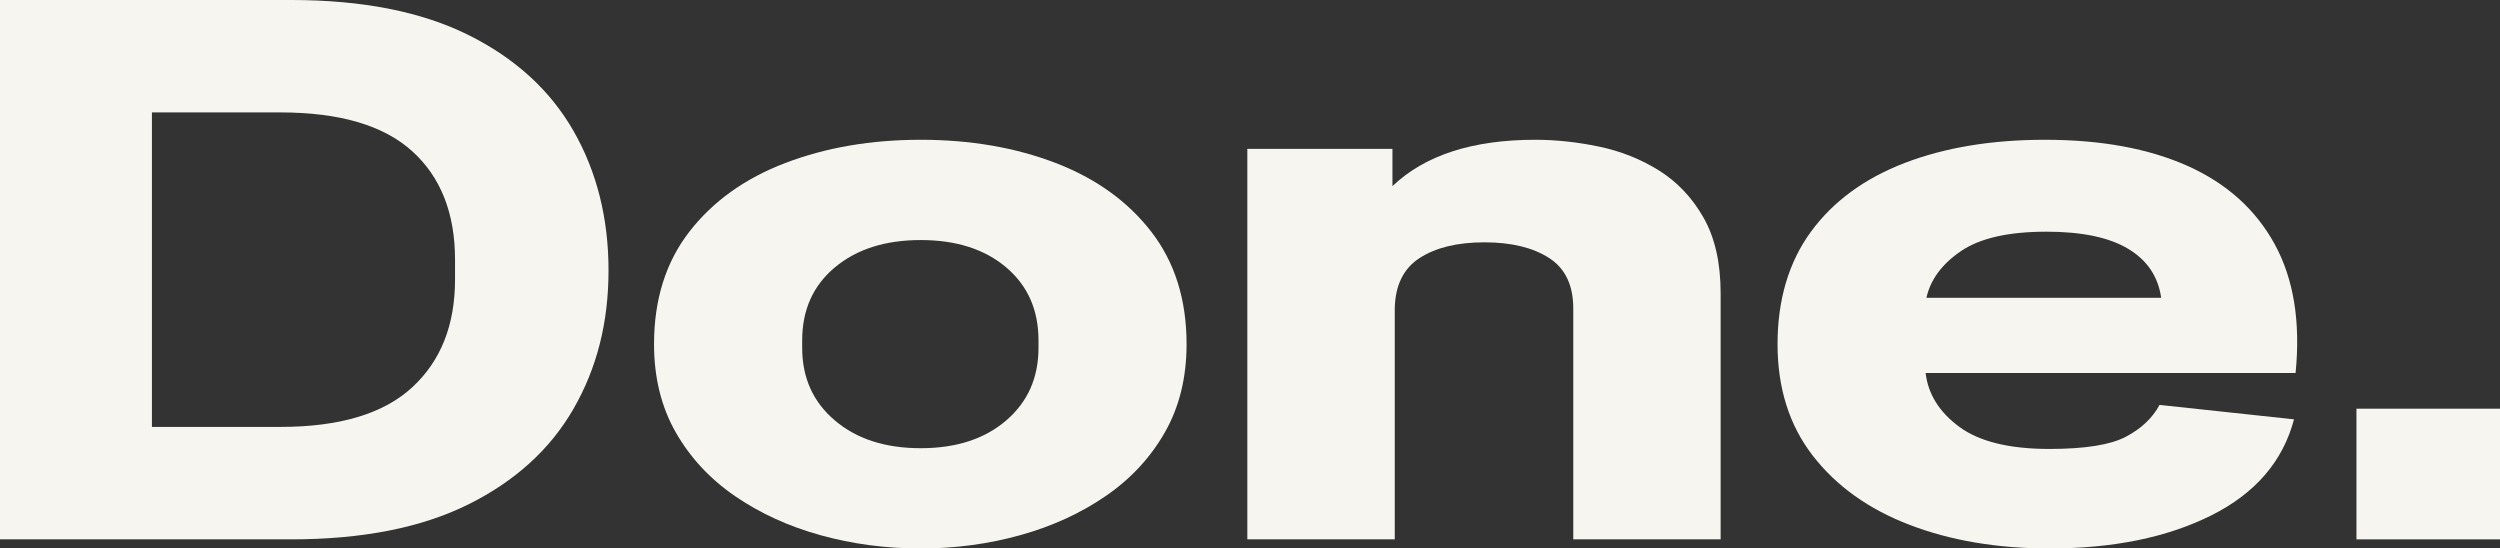
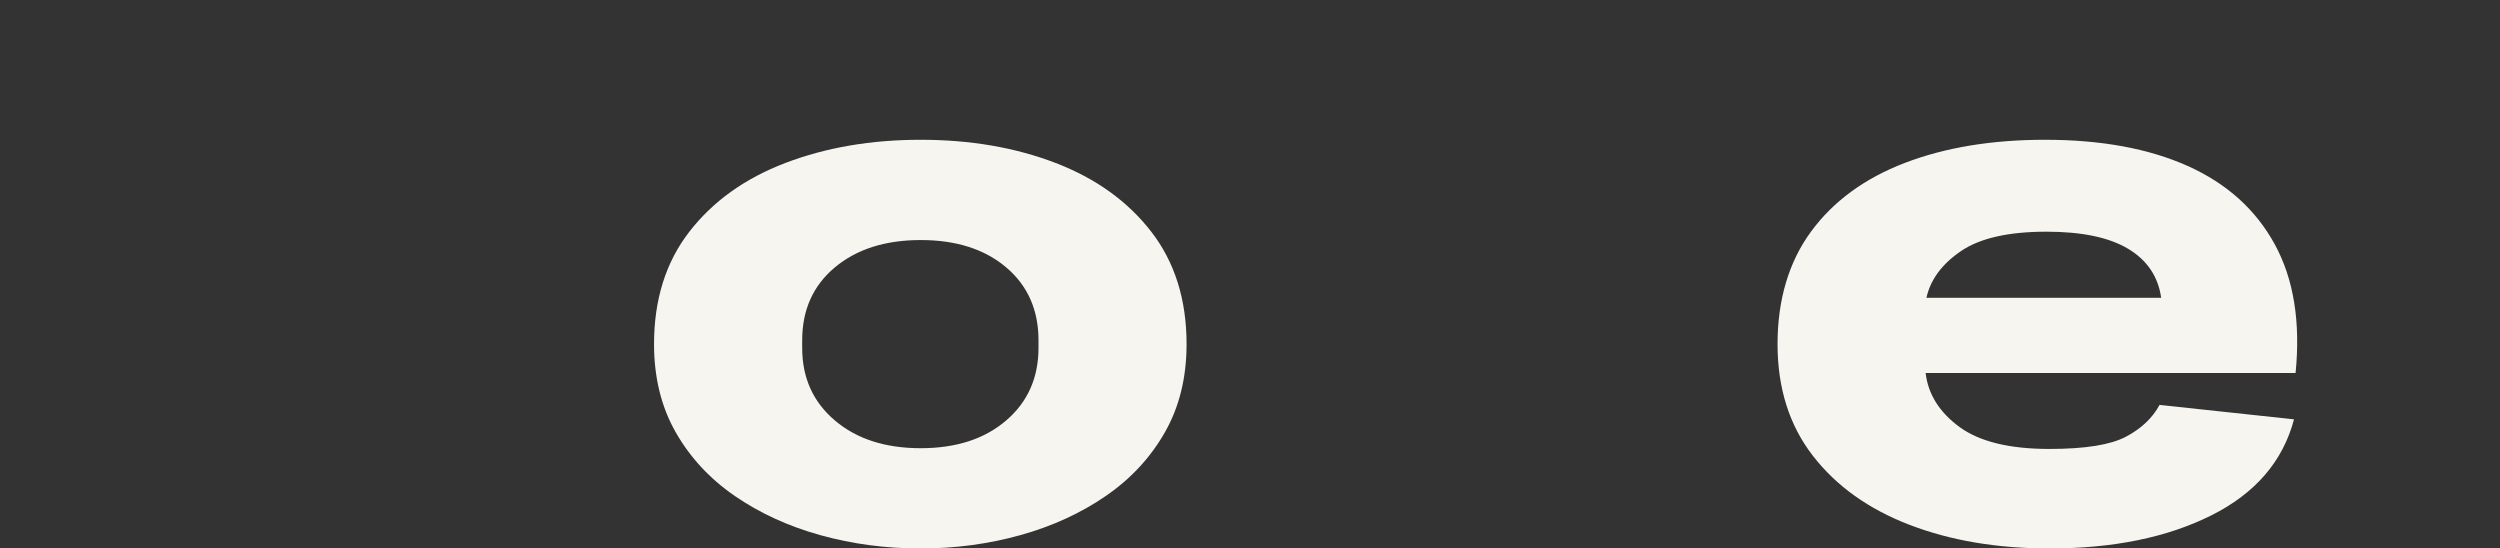
<svg xmlns="http://www.w3.org/2000/svg" id="Ebene_2" viewBox="0 0 735.27 161.31">
  <rect x="0" y="0" width="735.27" height="161.31" fill="#333333" stroke="none" />
  <defs>
    <style>.cls-1{fill:#f7f5f0;}</style>
  </defs>
  <g id="Ebene_1-2">
-     <path class="cls-1" d="M0,158.63V0h85.57c21,0,38.39,3.43,52.17,10.28,13.78,6.85,24.09,16.27,30.95,28.26,6.85,11.99,10.28,25.66,10.28,41s-3.43,28.75-10.28,40.66c-6.85,11.92-17.17,21.3-30.95,28.15-13.78,6.85-31.17,10.28-52.17,10.28H0ZM44.68,125.56h37.76c17.43,0,30.35-3.87,38.77-11.62,8.41-7.74,12.62-18.32,12.62-31.73v-5.81c0-13.7-4.21-24.35-12.62-31.95-8.42-7.6-21.34-11.39-38.77-11.39h-37.76v92.5Z" />
    <path class="cls-1" d="M270.79,161.31c-10.28,0-20.11-1.3-29.49-3.91-9.38-2.6-17.76-6.44-25.14-11.5-7.37-5.06-13.18-11.32-17.43-18.77-4.24-7.45-6.37-16.09-6.37-25.92,0-13.11,3.46-24.13,10.39-33.07,6.93-8.94,16.34-15.67,28.26-20.22,11.91-4.54,25.17-6.81,39.77-6.81s27.82,2.27,39.66,6.81c11.84,4.55,21.23,11.28,28.15,20.22s10.39,19.96,10.39,33.07c0,9.83-2.12,18.47-6.37,25.92-4.24,7.45-10.05,13.71-17.43,18.77-7.37,5.06-15.75,8.9-25.14,11.5-9.38,2.61-19.14,3.91-29.27,3.91ZM270.79,131.82c10.42,0,18.8-2.72,25.14-8.16,6.33-5.44,9.5-12.55,9.5-21.34v-2.23c0-8.94-3.17-16.09-9.5-21.45-6.33-5.36-14.71-8.04-25.14-8.04s-18.84,2.68-25.25,8.04c-6.41,5.36-9.61,12.51-9.61,21.45v2.23c0,8.79,3.2,15.9,9.61,21.34,6.4,5.44,14.82,8.16,25.25,8.16Z" />
-     <path class="cls-1" d="M366.85,158.63V43.79h42.68v10.95c9.53-9.09,23.53-13.63,42-13.63,6.1,0,12.36.67,18.77,2.01,6.4,1.34,12.29,3.69,17.65,7.04,5.36,3.35,9.72,7.97,13.07,13.85,3.35,5.89,5.03,13.29,5.03,22.23v72.39h-43.34v-67.92c0-6.85-2.38-11.8-7.15-14.86-4.77-3.05-11.1-4.58-18.99-4.58s-14.23,1.53-18.99,4.58c-4.77,3.05-7.23,8.01-7.37,14.86v67.92h-43.34Z" />
    <path class="cls-1" d="M602.78,161.31c-15.34,0-29.04-2.31-41.11-6.93s-21.56-11.39-28.49-20.33-10.39-19.89-10.39-32.84,3.27-24.13,9.83-33.07c6.55-8.94,15.75-15.67,27.59-20.22,11.84-4.54,25.58-6.81,41.22-6.81,16.53,0,30.53,2.57,42,7.71,11.47,5.14,20,12.81,25.58,23.01,5.59,10.2,7.63,22.83,6.14,37.87h-108.81c.74,6.26,4.06,11.54,9.94,15.86,5.88,4.32,14.71,6.48,26.47,6.48,10.42,0,17.91-1.19,22.45-3.57,4.54-2.38,7.85-5.51,9.94-9.38l39.55,4.24c-3.28,12.37-11.39,21.78-24.35,28.26-12.96,6.48-28.82,9.72-47.59,9.72ZM601.89,68.14c-11.17,0-19.55,1.9-25.14,5.7s-8.98,8.38-10.17,13.74h69.04c-.89-6.26-4.13-11.06-9.72-14.41s-13.59-5.03-24.02-5.03Z" />
-     <path class="cls-1" d="M693.05,158.63v-38.43h42.23v38.43h-42.23Z" />
  </g>
</svg>